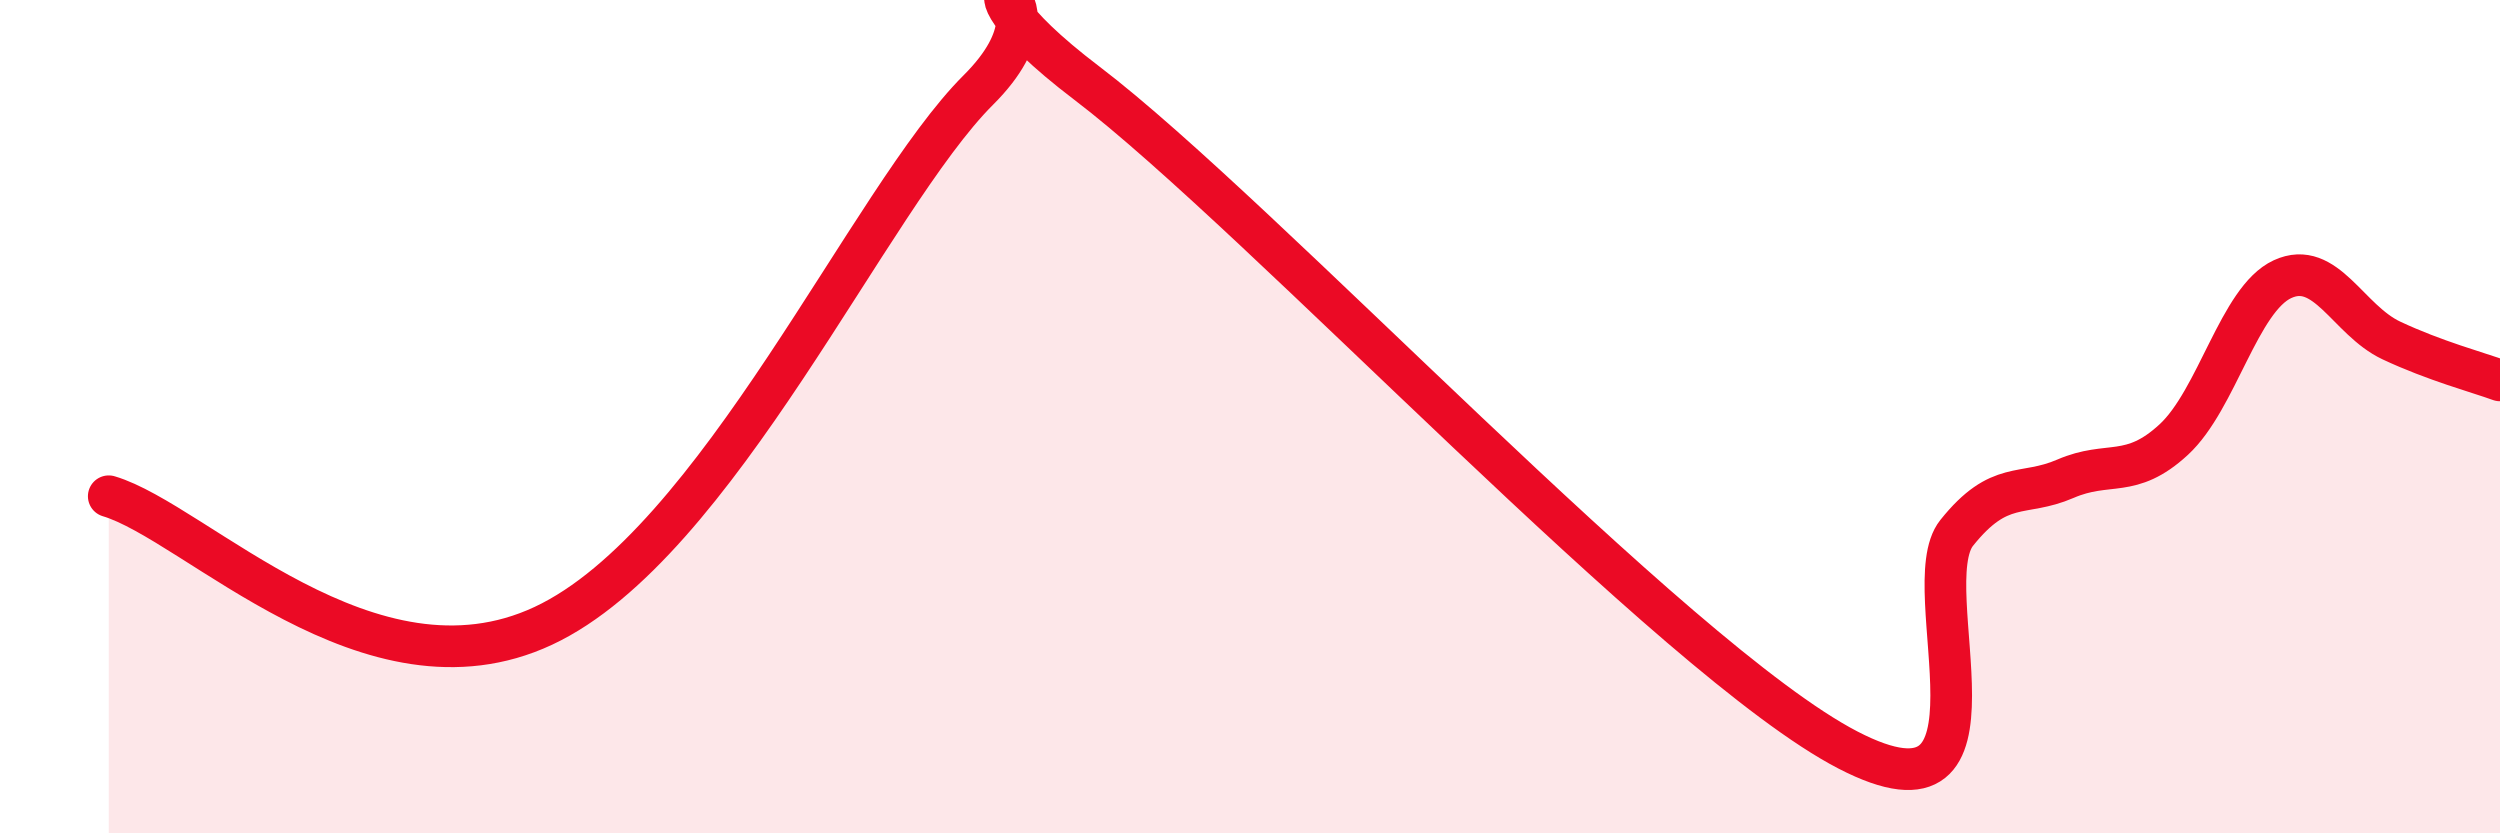
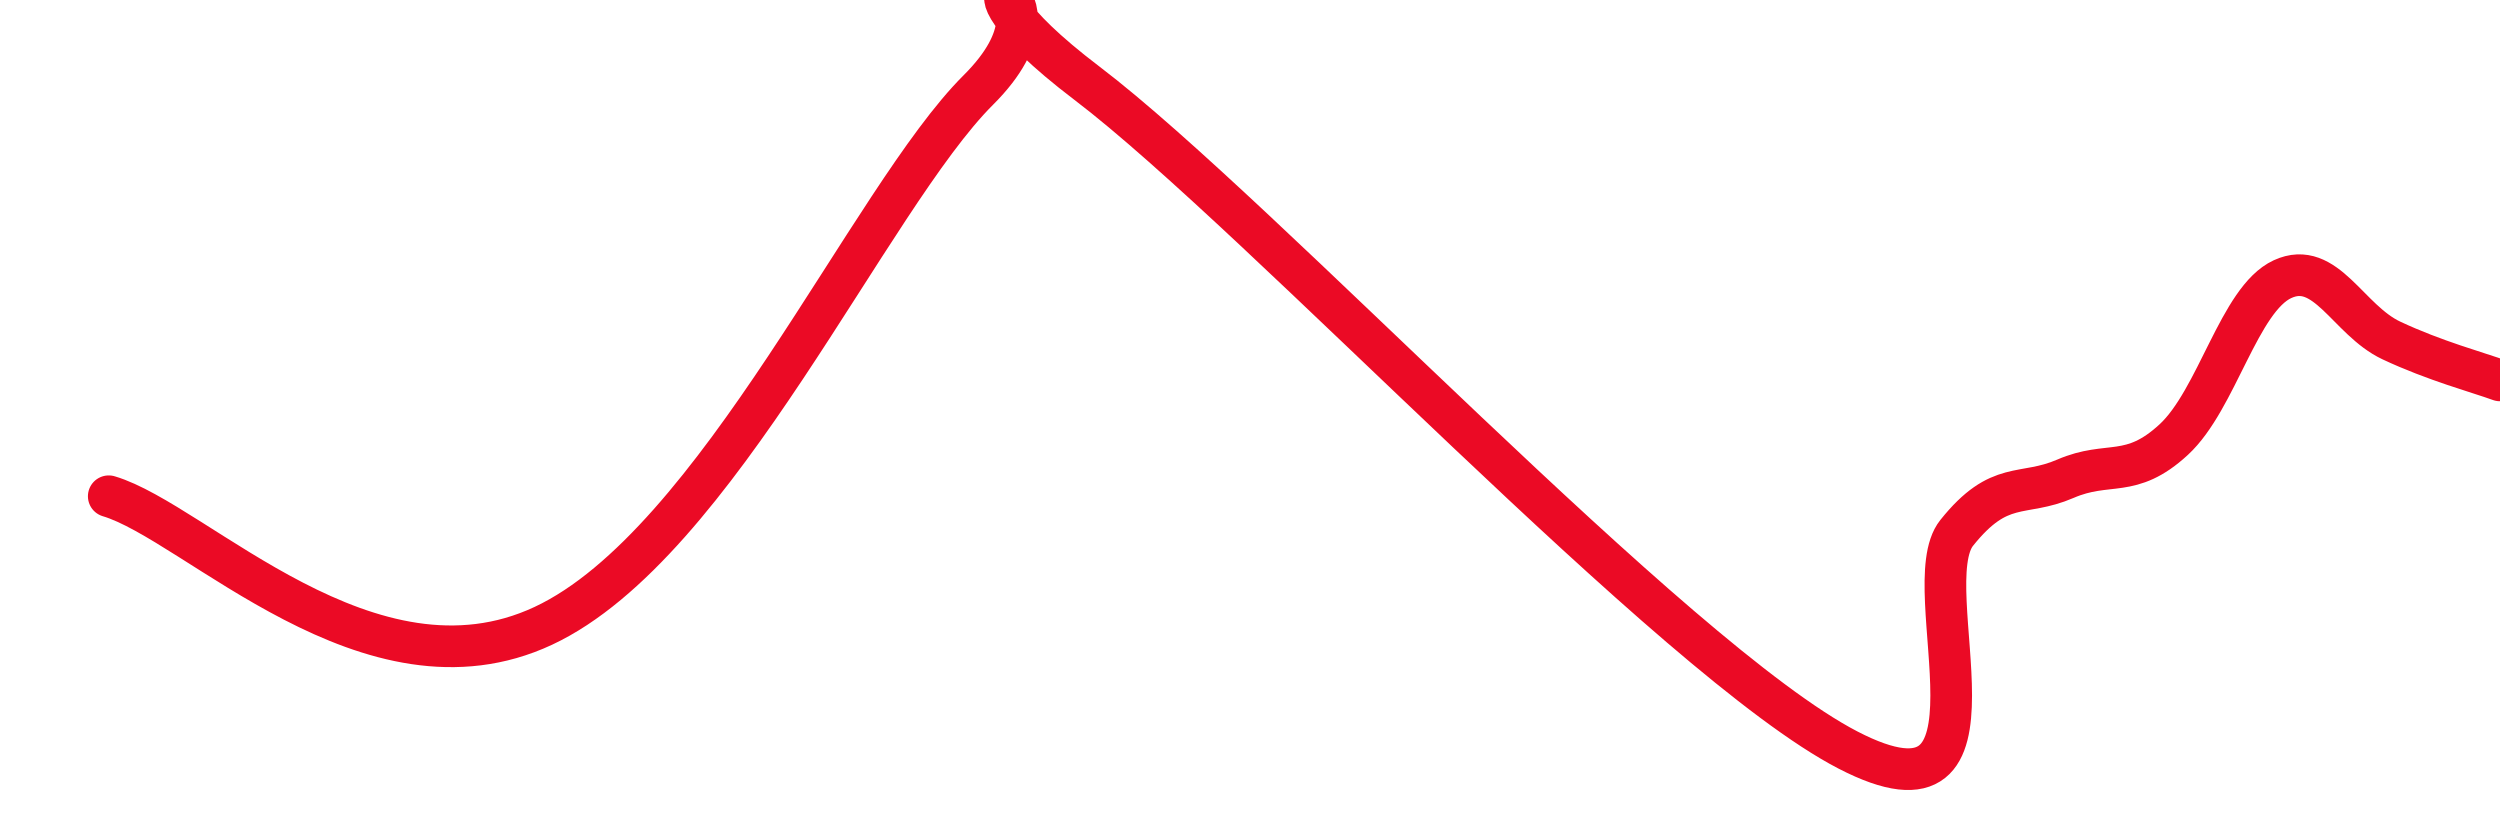
<svg xmlns="http://www.w3.org/2000/svg" width="60" height="20" viewBox="0 0 60 20">
-   <path d="M 2.61,11.91 C 4.7,12.53 8.87,16.97 13.04,15.02 C 17.21,13.07 20.87,4.76 23.48,2.16 C 26.09,-0.44 21.92,-1.17 26.09,2 C 30.26,5.17 40.18,15.84 44.35,18 C 48.52,20.16 45.92,14.09 46.96,12.79 C 48,11.49 48.53,11.94 49.57,11.49 C 50.61,11.04 51.13,11.51 52.17,10.55 C 53.21,9.59 53.74,7.18 54.78,6.7 C 55.82,6.22 56.35,7.68 57.39,8.17 C 58.43,8.66 59.48,8.94 60,9.13L60 20L2.61 20Z" fill="#EB0A25" opacity="0.1" stroke-linecap="round" stroke-linejoin="round" />
  <path d="M 2.61,11.91 C 4.7,12.53 8.87,16.97 13.04,15.02 C 17.21,13.07 20.87,4.76 23.48,2.16 C 26.09,-0.44 21.92,-1.17 26.09,2 C 30.26,5.17 40.18,15.84 44.35,18 C 48.52,20.16 45.92,14.09 46.96,12.79 C 48,11.49 48.53,11.94 49.57,11.49 C 50.61,11.04 51.13,11.51 52.17,10.55 C 53.21,9.59 53.74,7.18 54.78,6.7 C 55.82,6.22 56.35,7.68 57.39,8.17 C 58.43,8.66 59.48,8.94 60,9.13" stroke="#EB0A25" stroke-width="1" fill="none" stroke-linecap="round" stroke-linejoin="round" />
</svg>